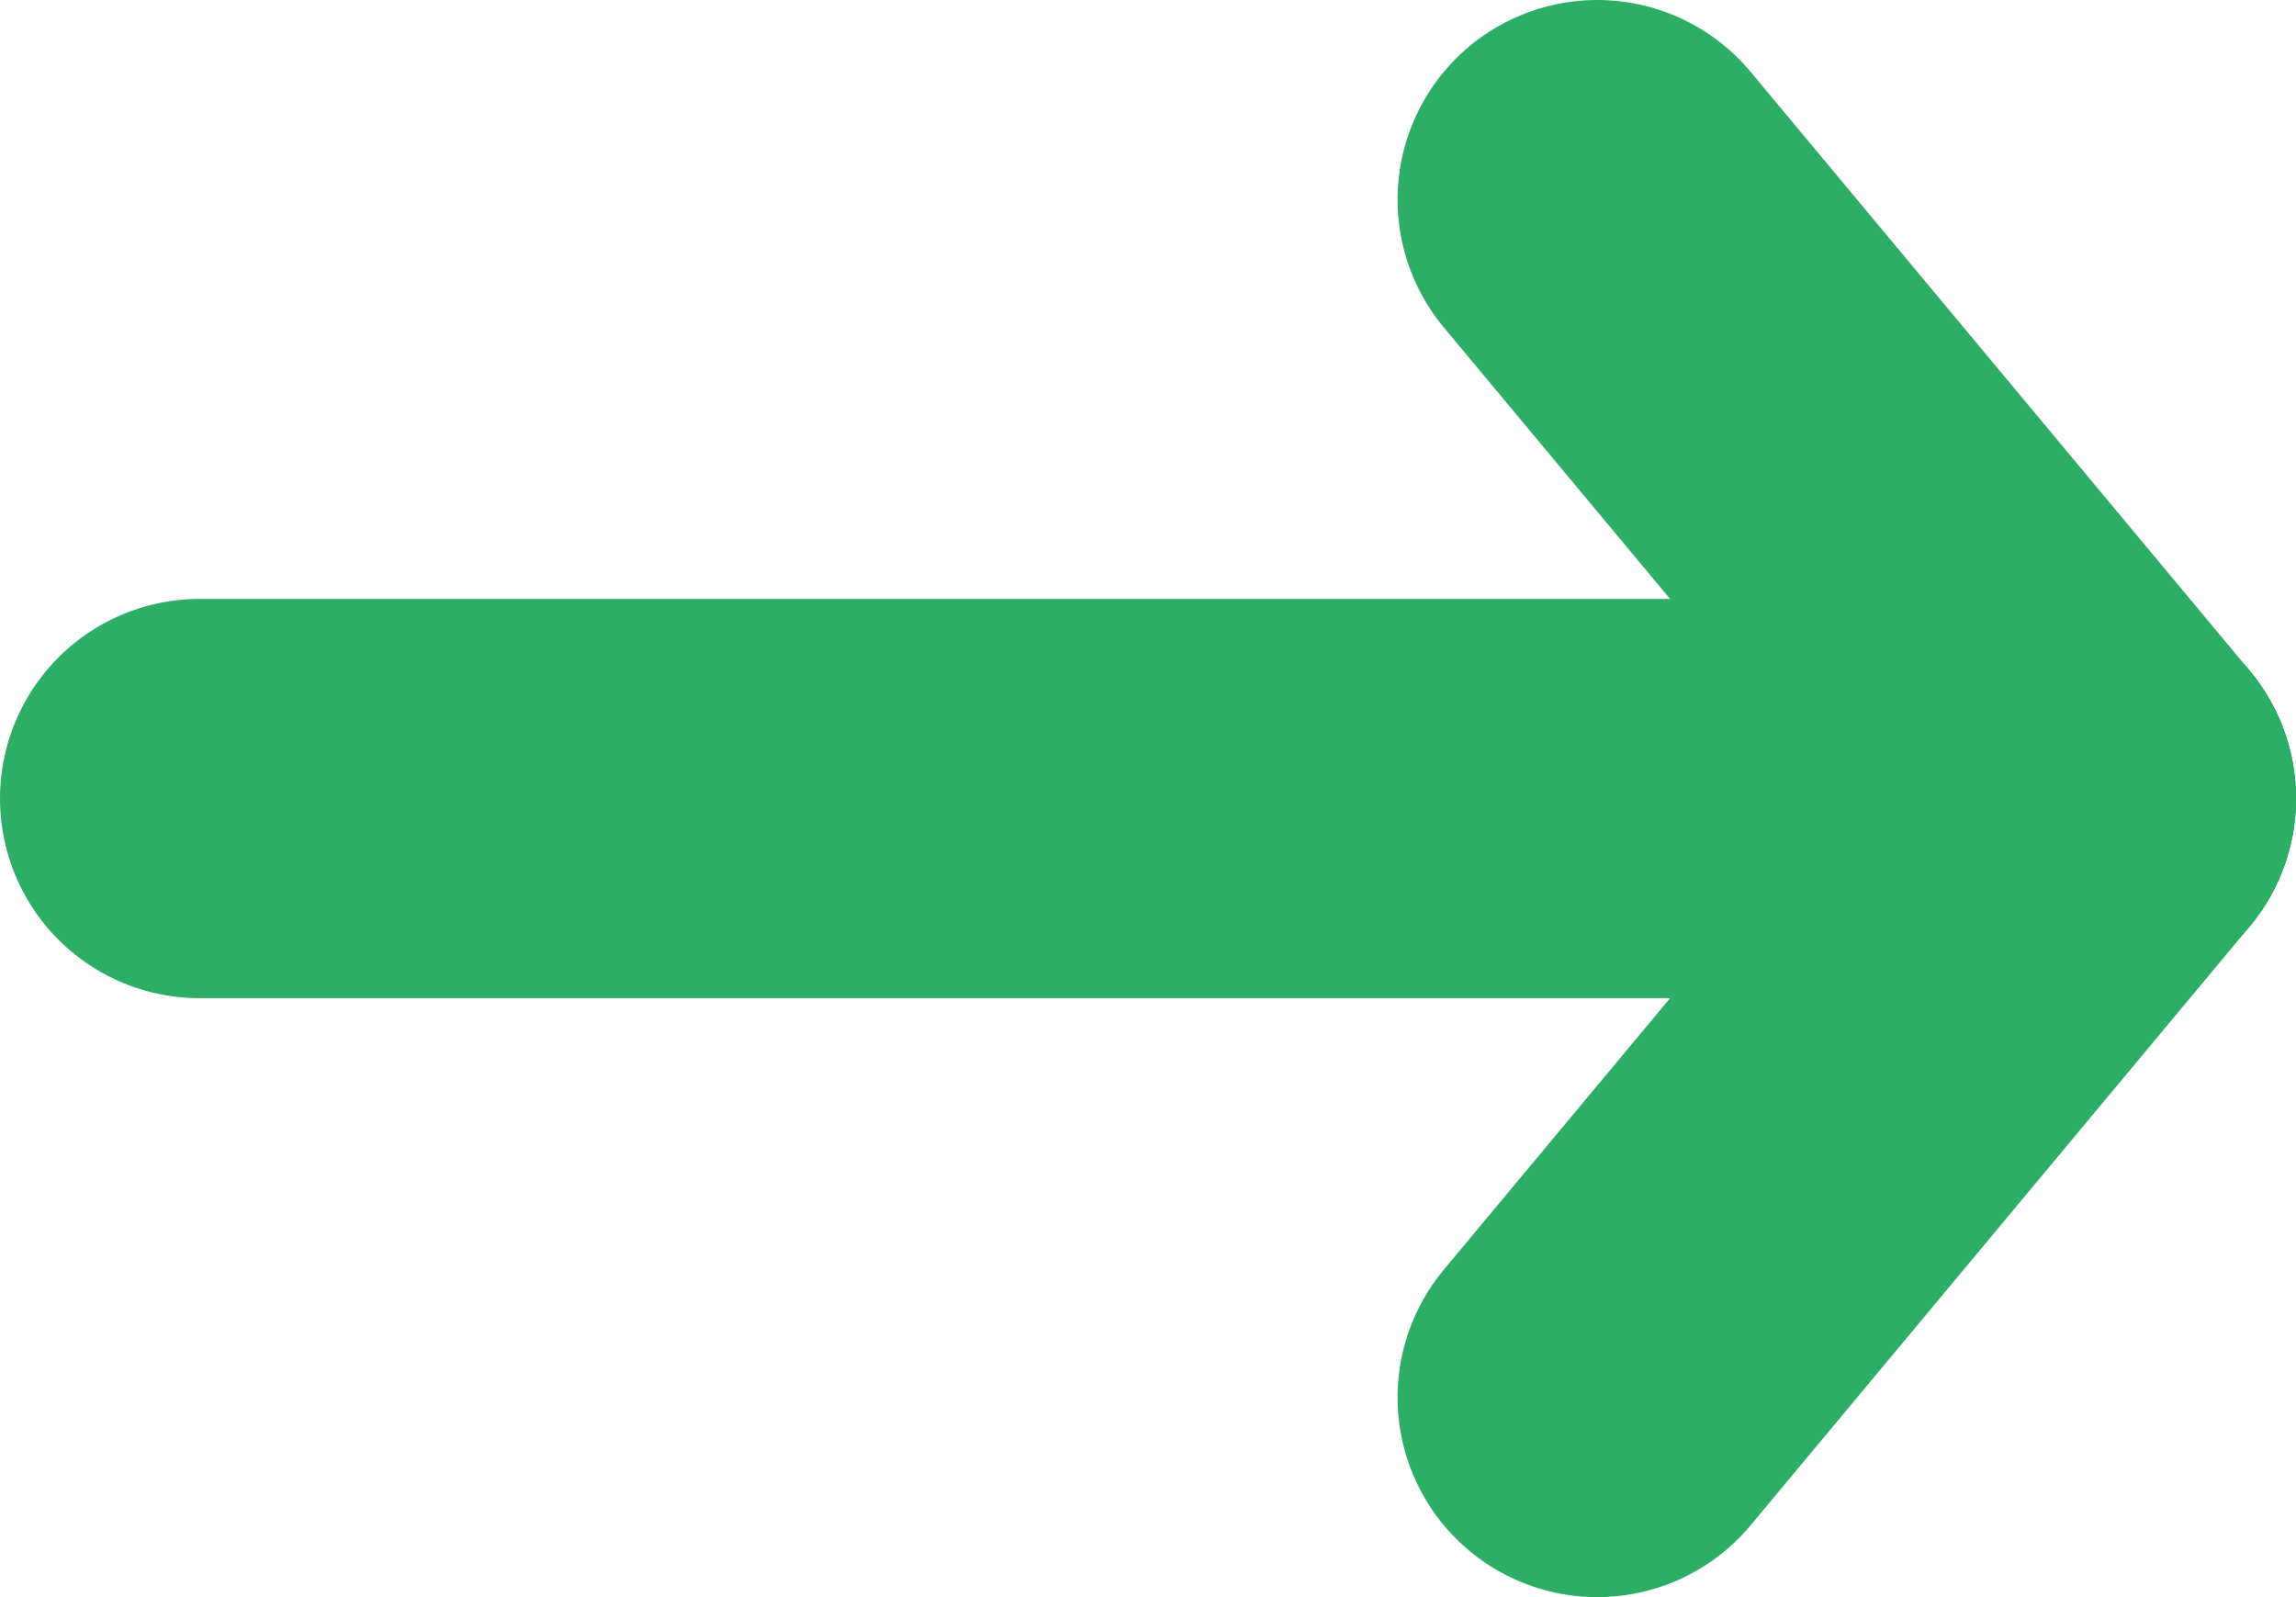
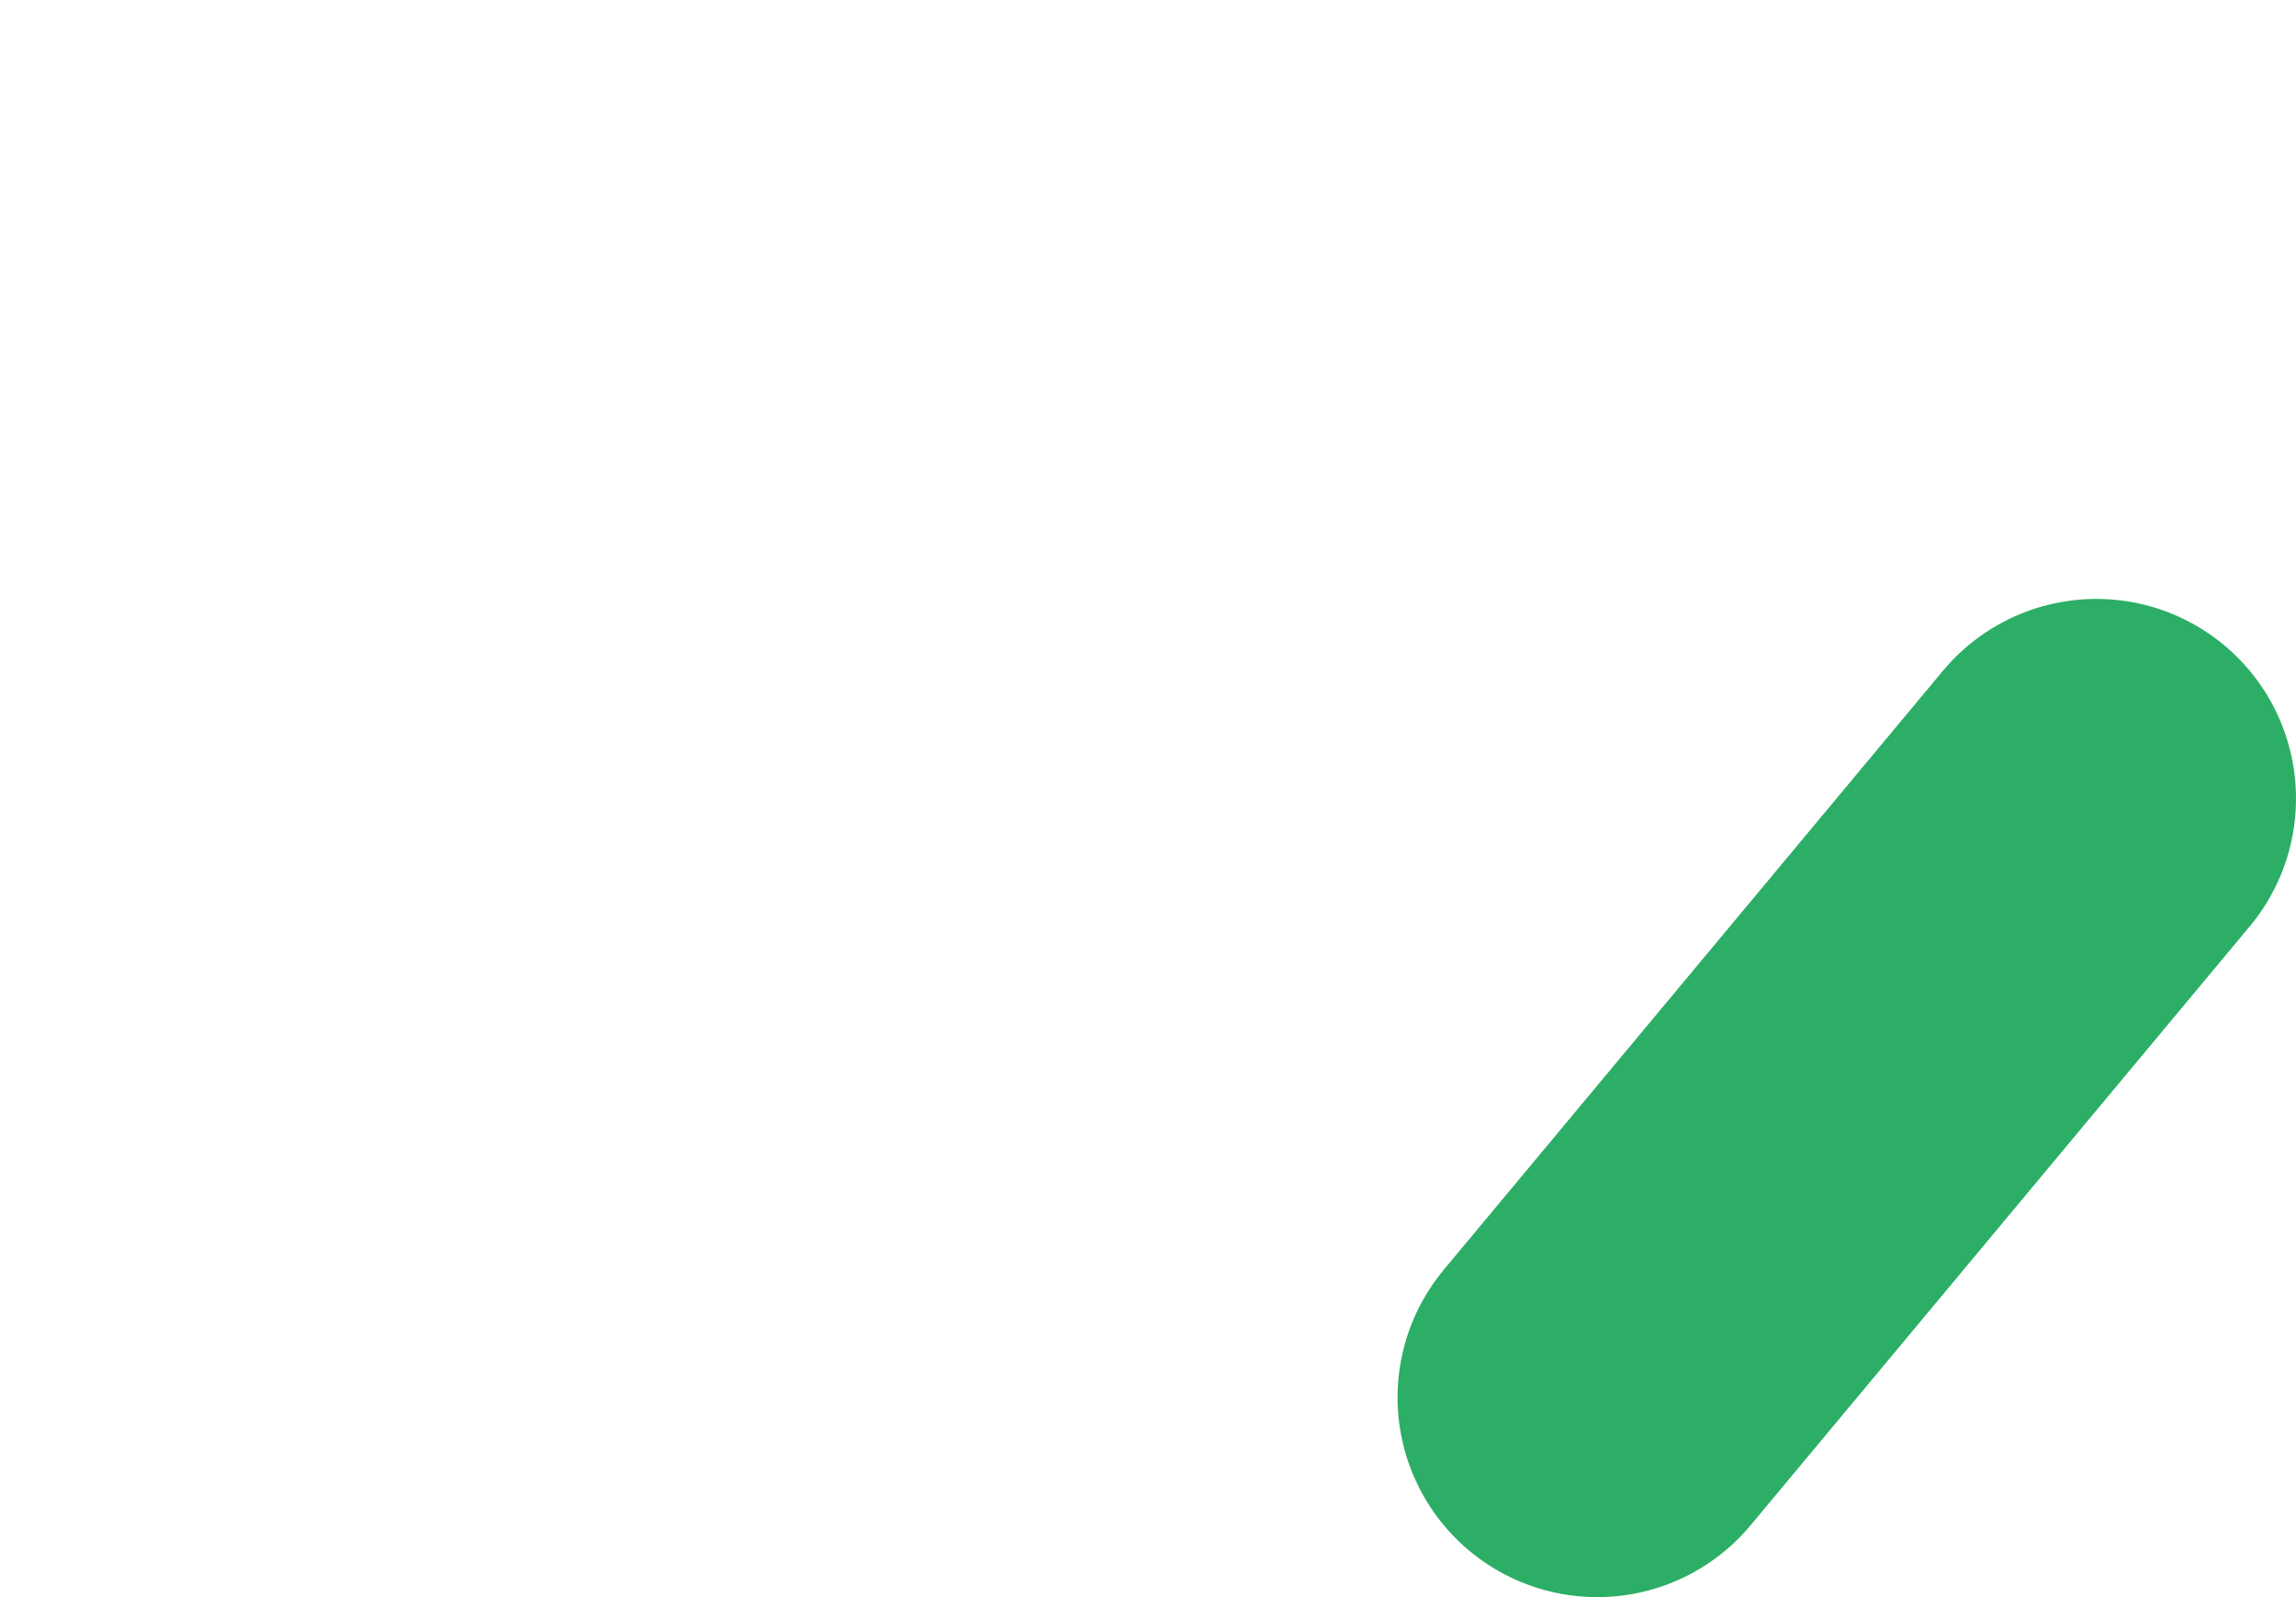
<svg xmlns="http://www.w3.org/2000/svg" width="23" height="16" viewBox="0 0 23 16" fill="none">
-   <path d="M21 8L2 8" stroke="#2CAE66" stroke-width="4" stroke-linecap="round" />
-   <path d="M21 8L16 2" stroke="#2CAE66" stroke-width="4" stroke-linecap="round" />
  <path d="M21 8L16 14" stroke="#2CAE66" stroke-width="4" stroke-linecap="round" />
</svg>